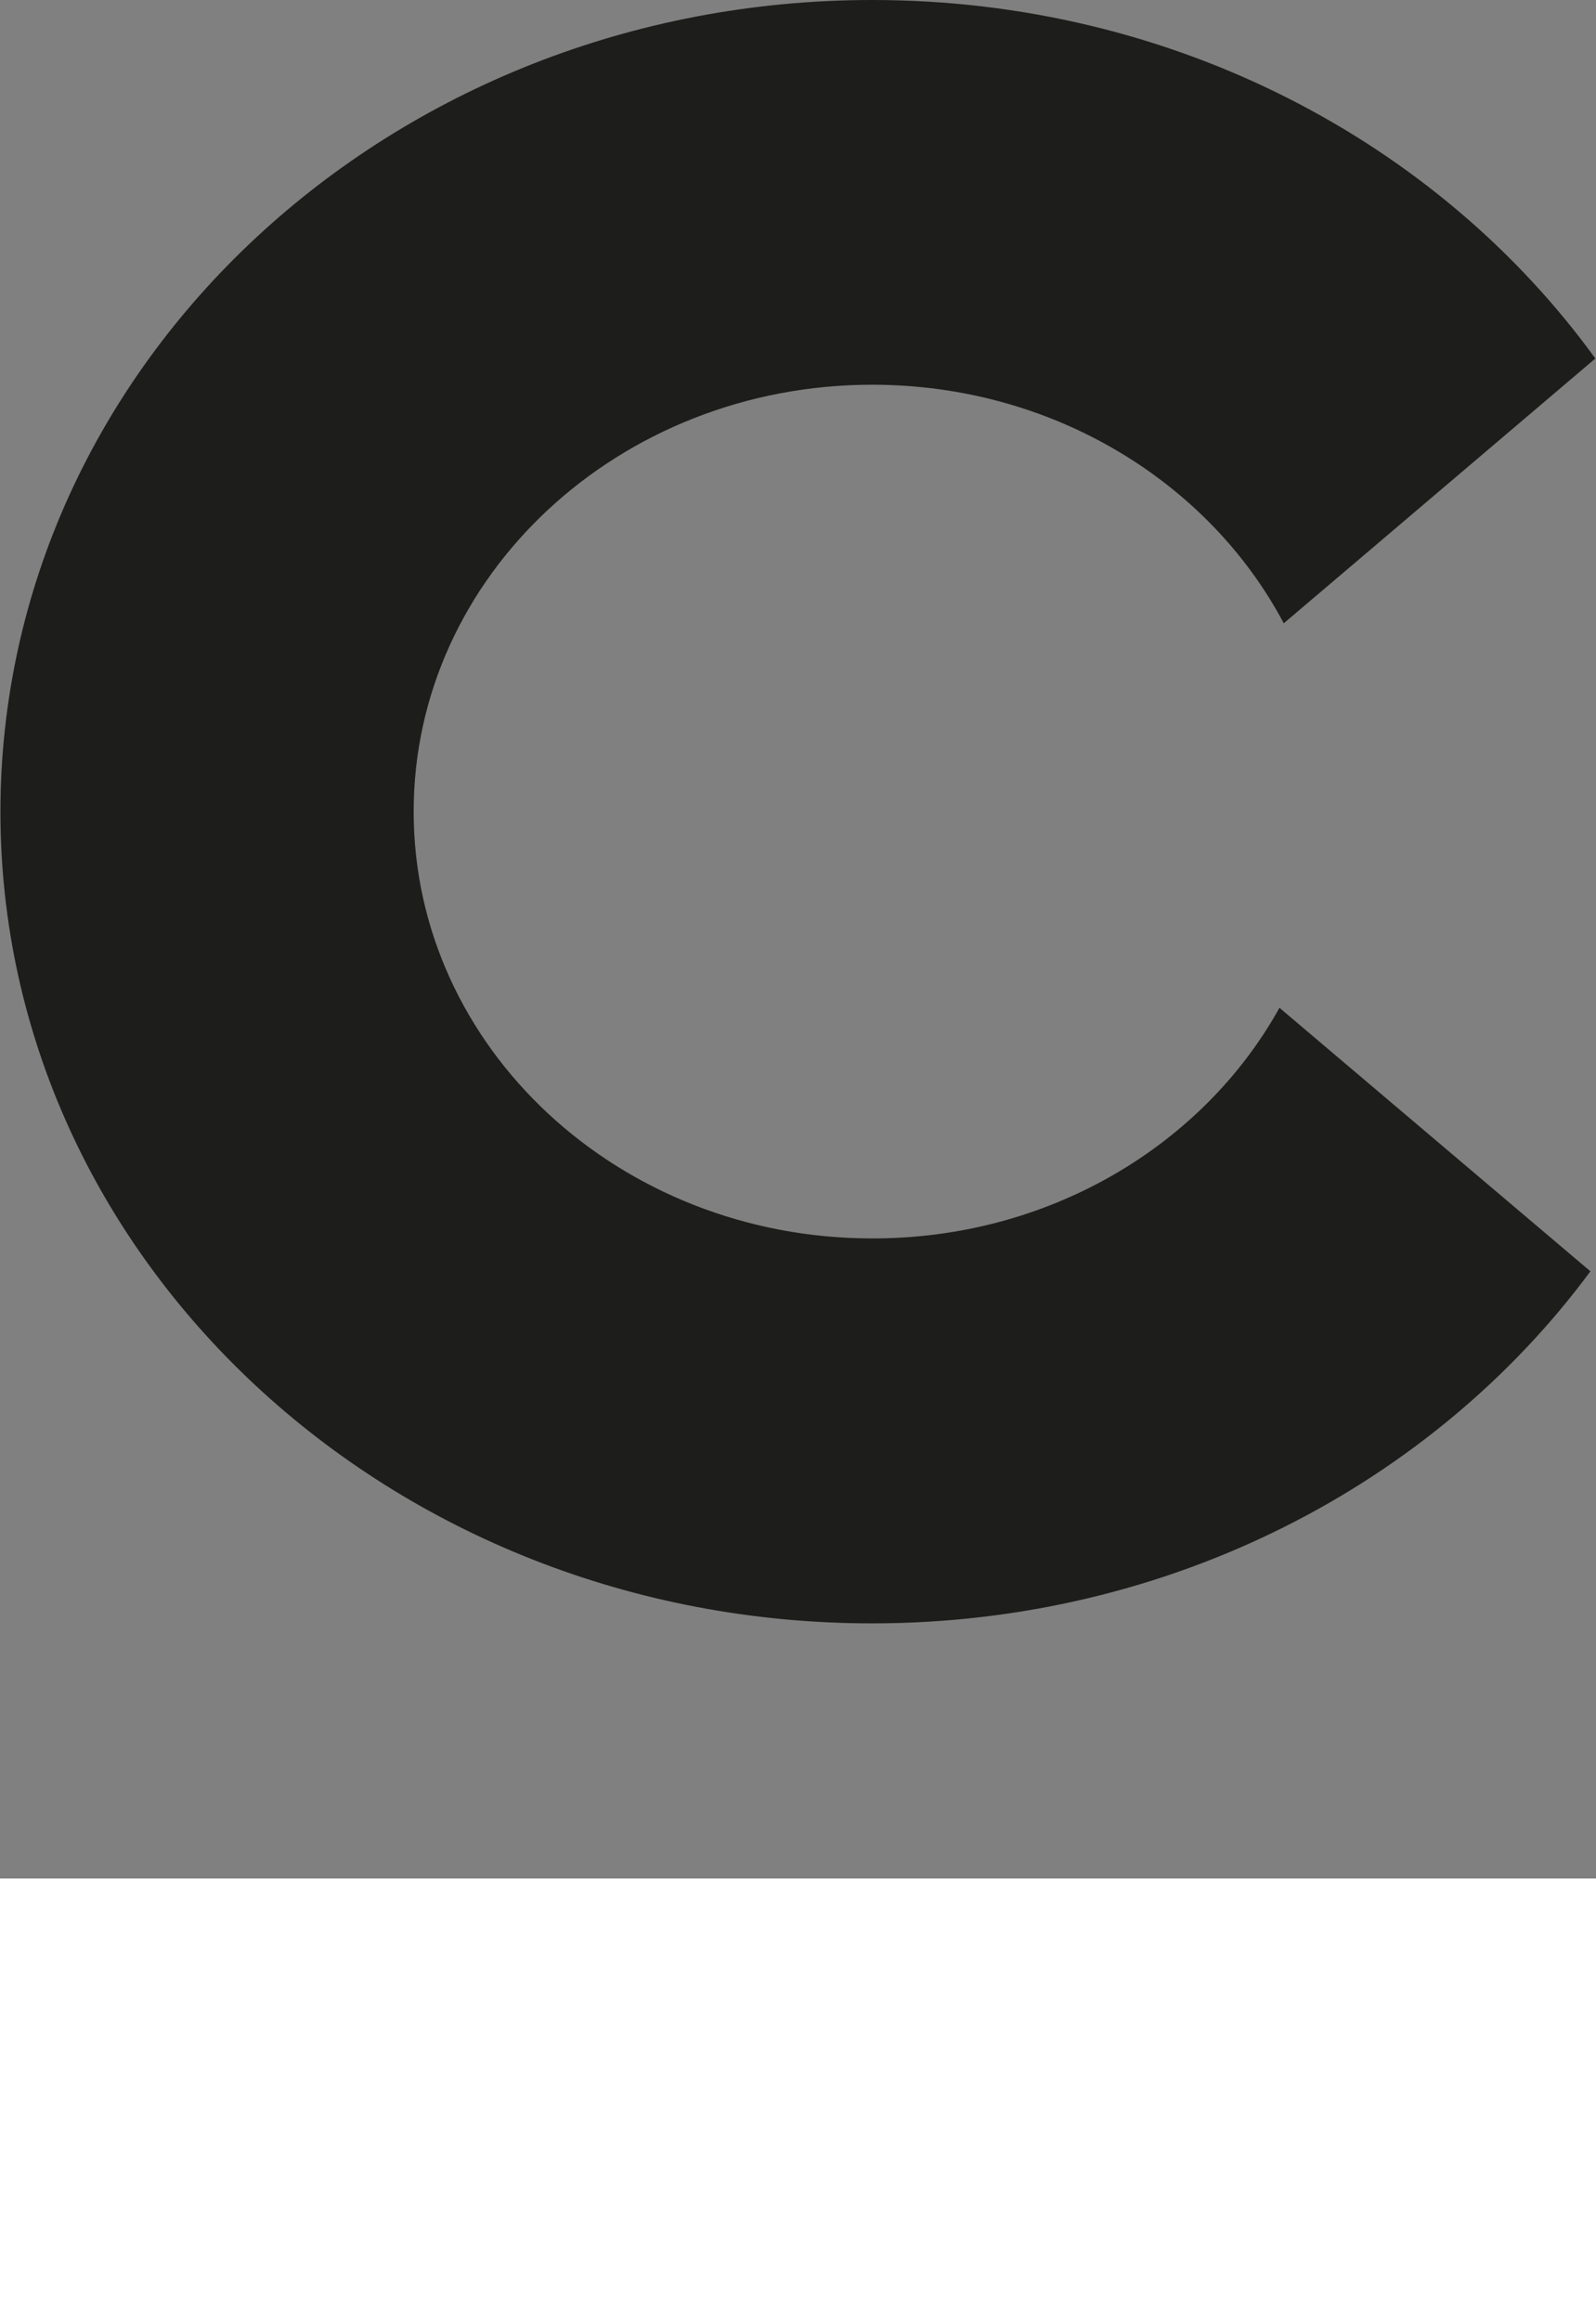
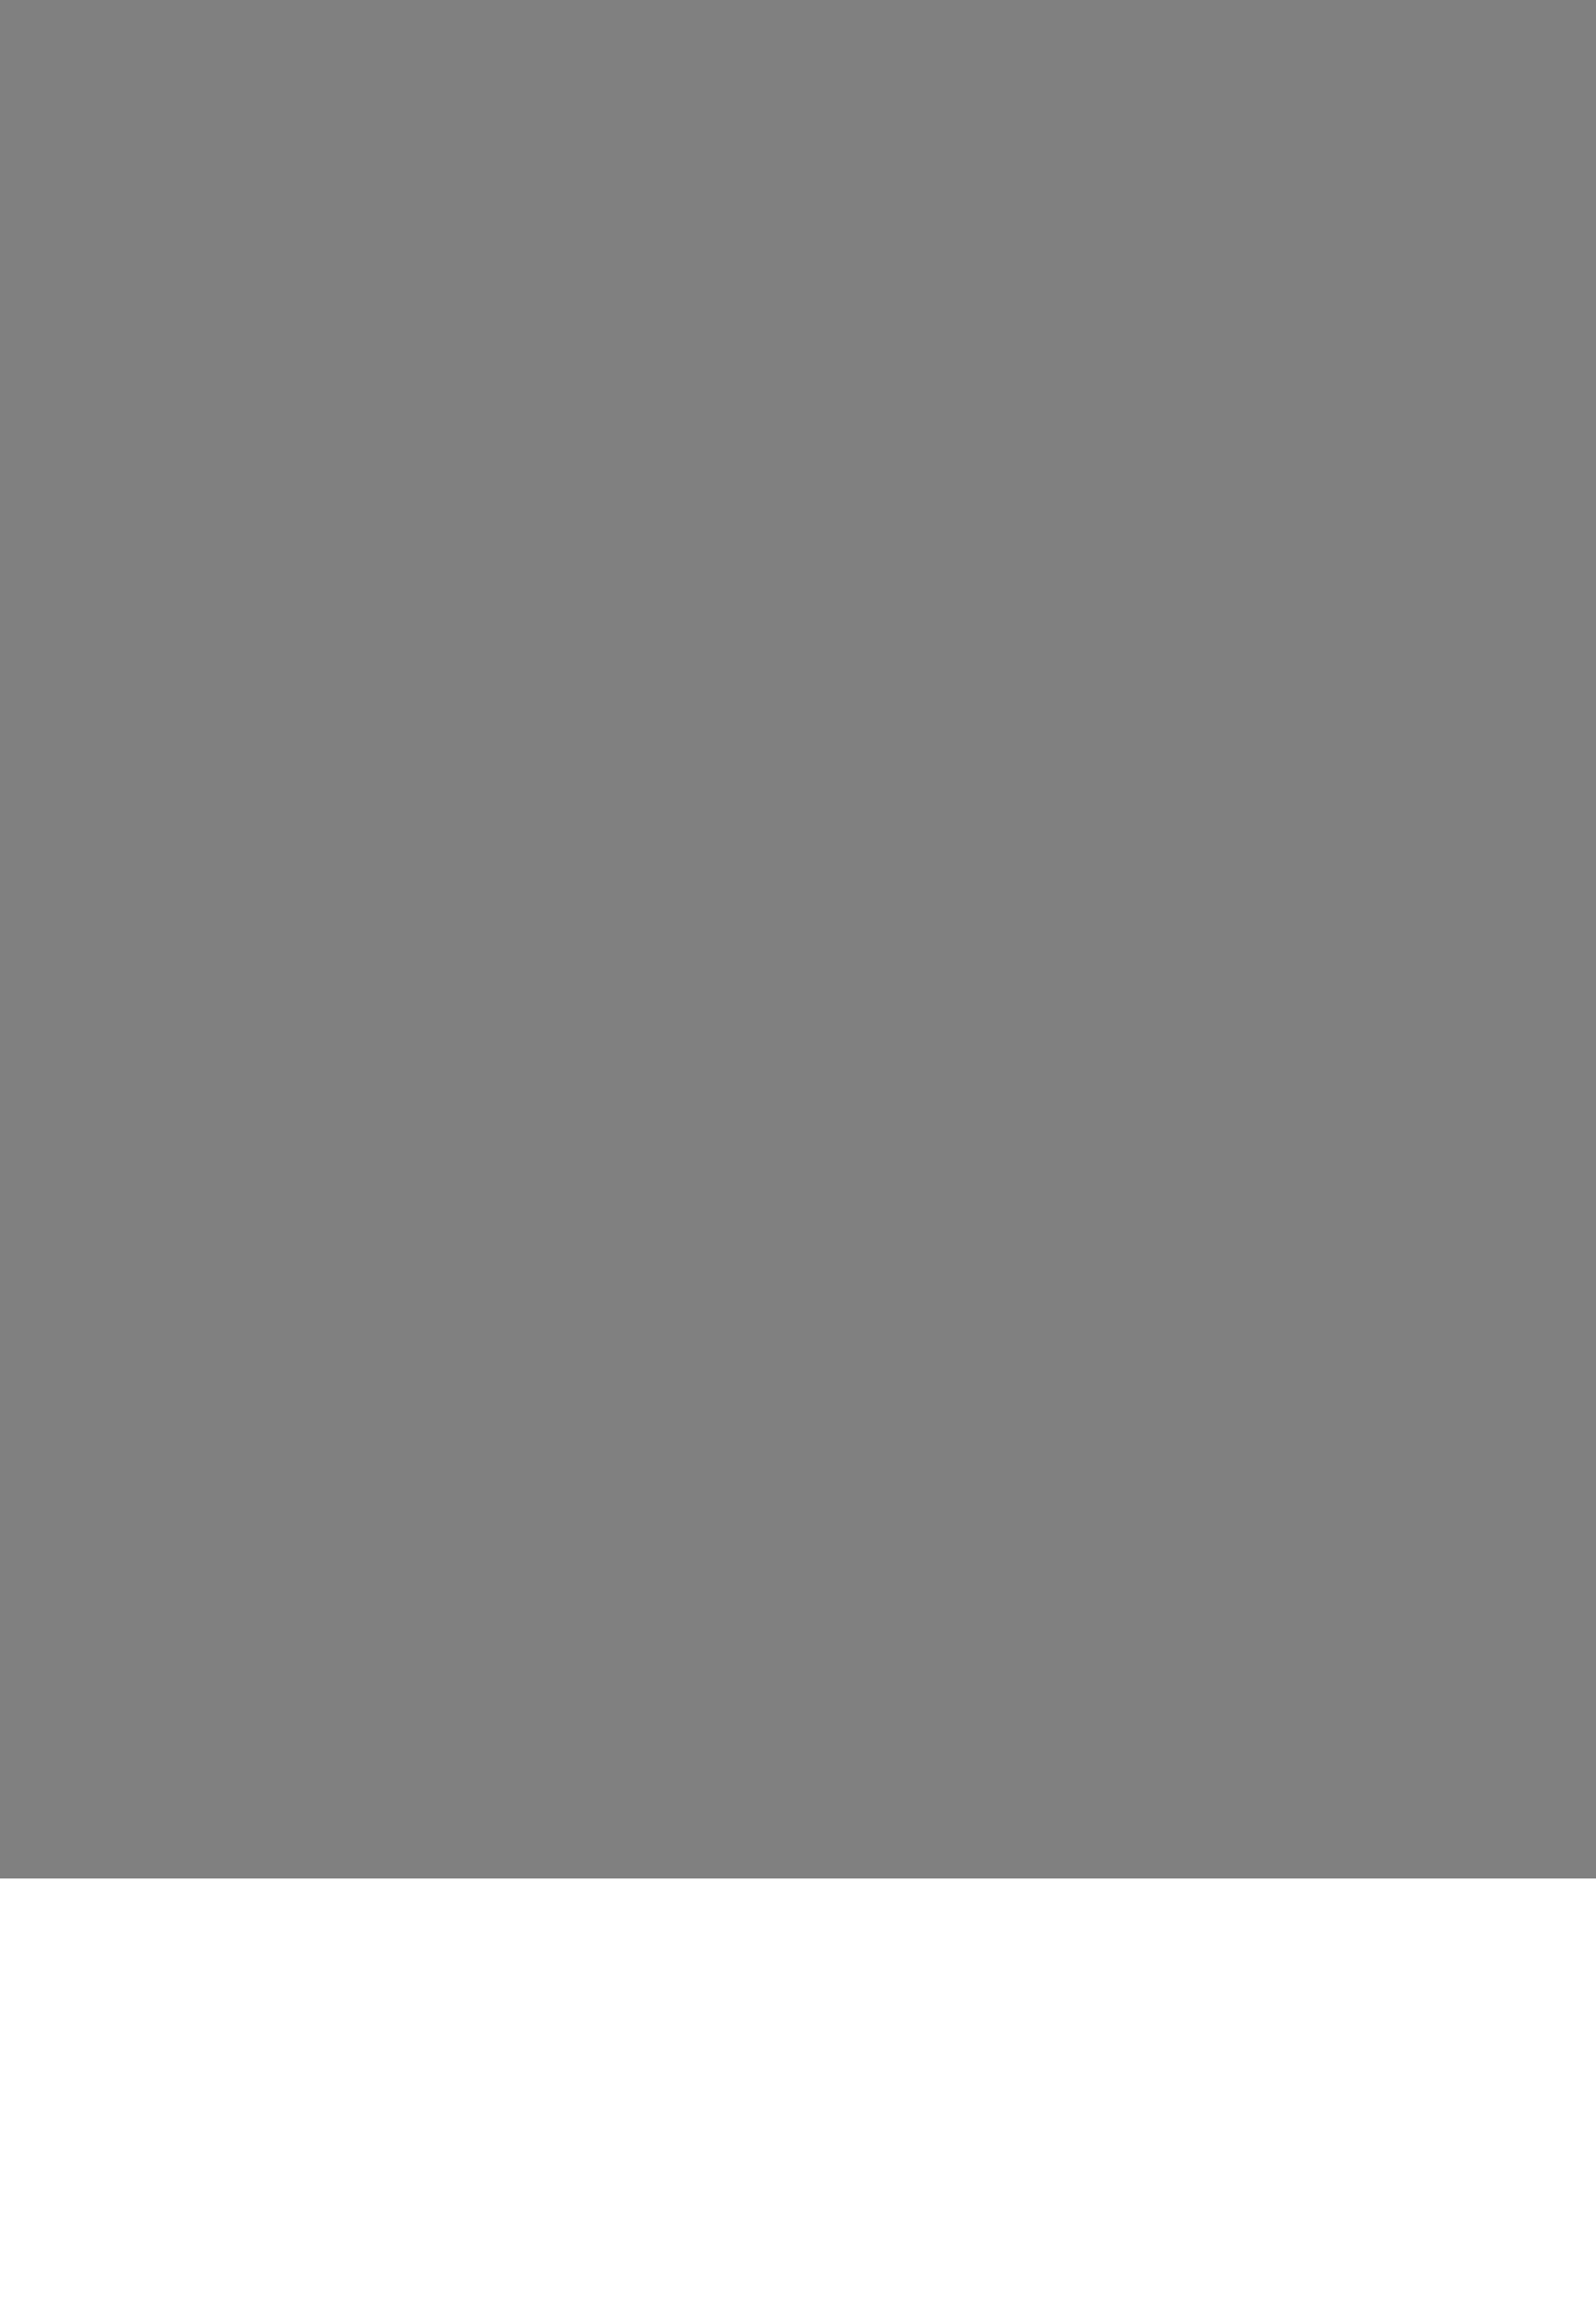
<svg xmlns="http://www.w3.org/2000/svg" id="Ebene_1" x="0px" y="0px" viewBox="0 0 742.7 1080" style="enable-background:new 0 0 742.7 1080;" xml:space="preserve">
  <rect x="0" y="0" width="742.7" height="1080" fill="#808080" stroke="none" />
  <style type="text/css">	.st0{fill:#FFFFFF;}	.st1{fill:#1D1D1B;}</style>
  <rect x="0" y="874" class="st0" width="742.7" height="206" />
-   <path class="st1" d="M595.4,468.9l144.7,122.6c-73.1,98.9-195.6,163.8-334.3,163.8c-224,0-405.6-169.1-405.6-377.6 C0.3,169.1,181.9,0,405.9,0C546,0,669.5,66.2,742.4,166.8L597.4,290c-34.8-65.7-107.5-111-191.5-111 c-117.8,0-213.4,88.9-213.4,198.6c0,109.7,95.5,198.6,213.4,198.6C488.4,576.3,560,532.7,595.4,468.9z" />
  <rect x="-788.1" y="348.2" class="st1" width="192.5" height="53.4" />
  <g>
-     <path class="st0" d="M-633.7,243.1l37.5,31.8c-18.9,25.6-50.7,42.5-86.7,42.5c-58.1,0-105.1-43.8-105.1-97.9s47.1-97.9,105.1-97.9  c36.3,0,68.3,17.2,87.2,43.2l-37.6,31.9c-9-17-27.9-28.8-49.6-28.8c-30.5,0-55.3,23.1-55.3,51.5c0,28.4,24.8,51.5,55.3,51.5  C-661.5,271-642.9,259.7-633.7,243.1z" />
-   </g>
+     </g>
</svg>